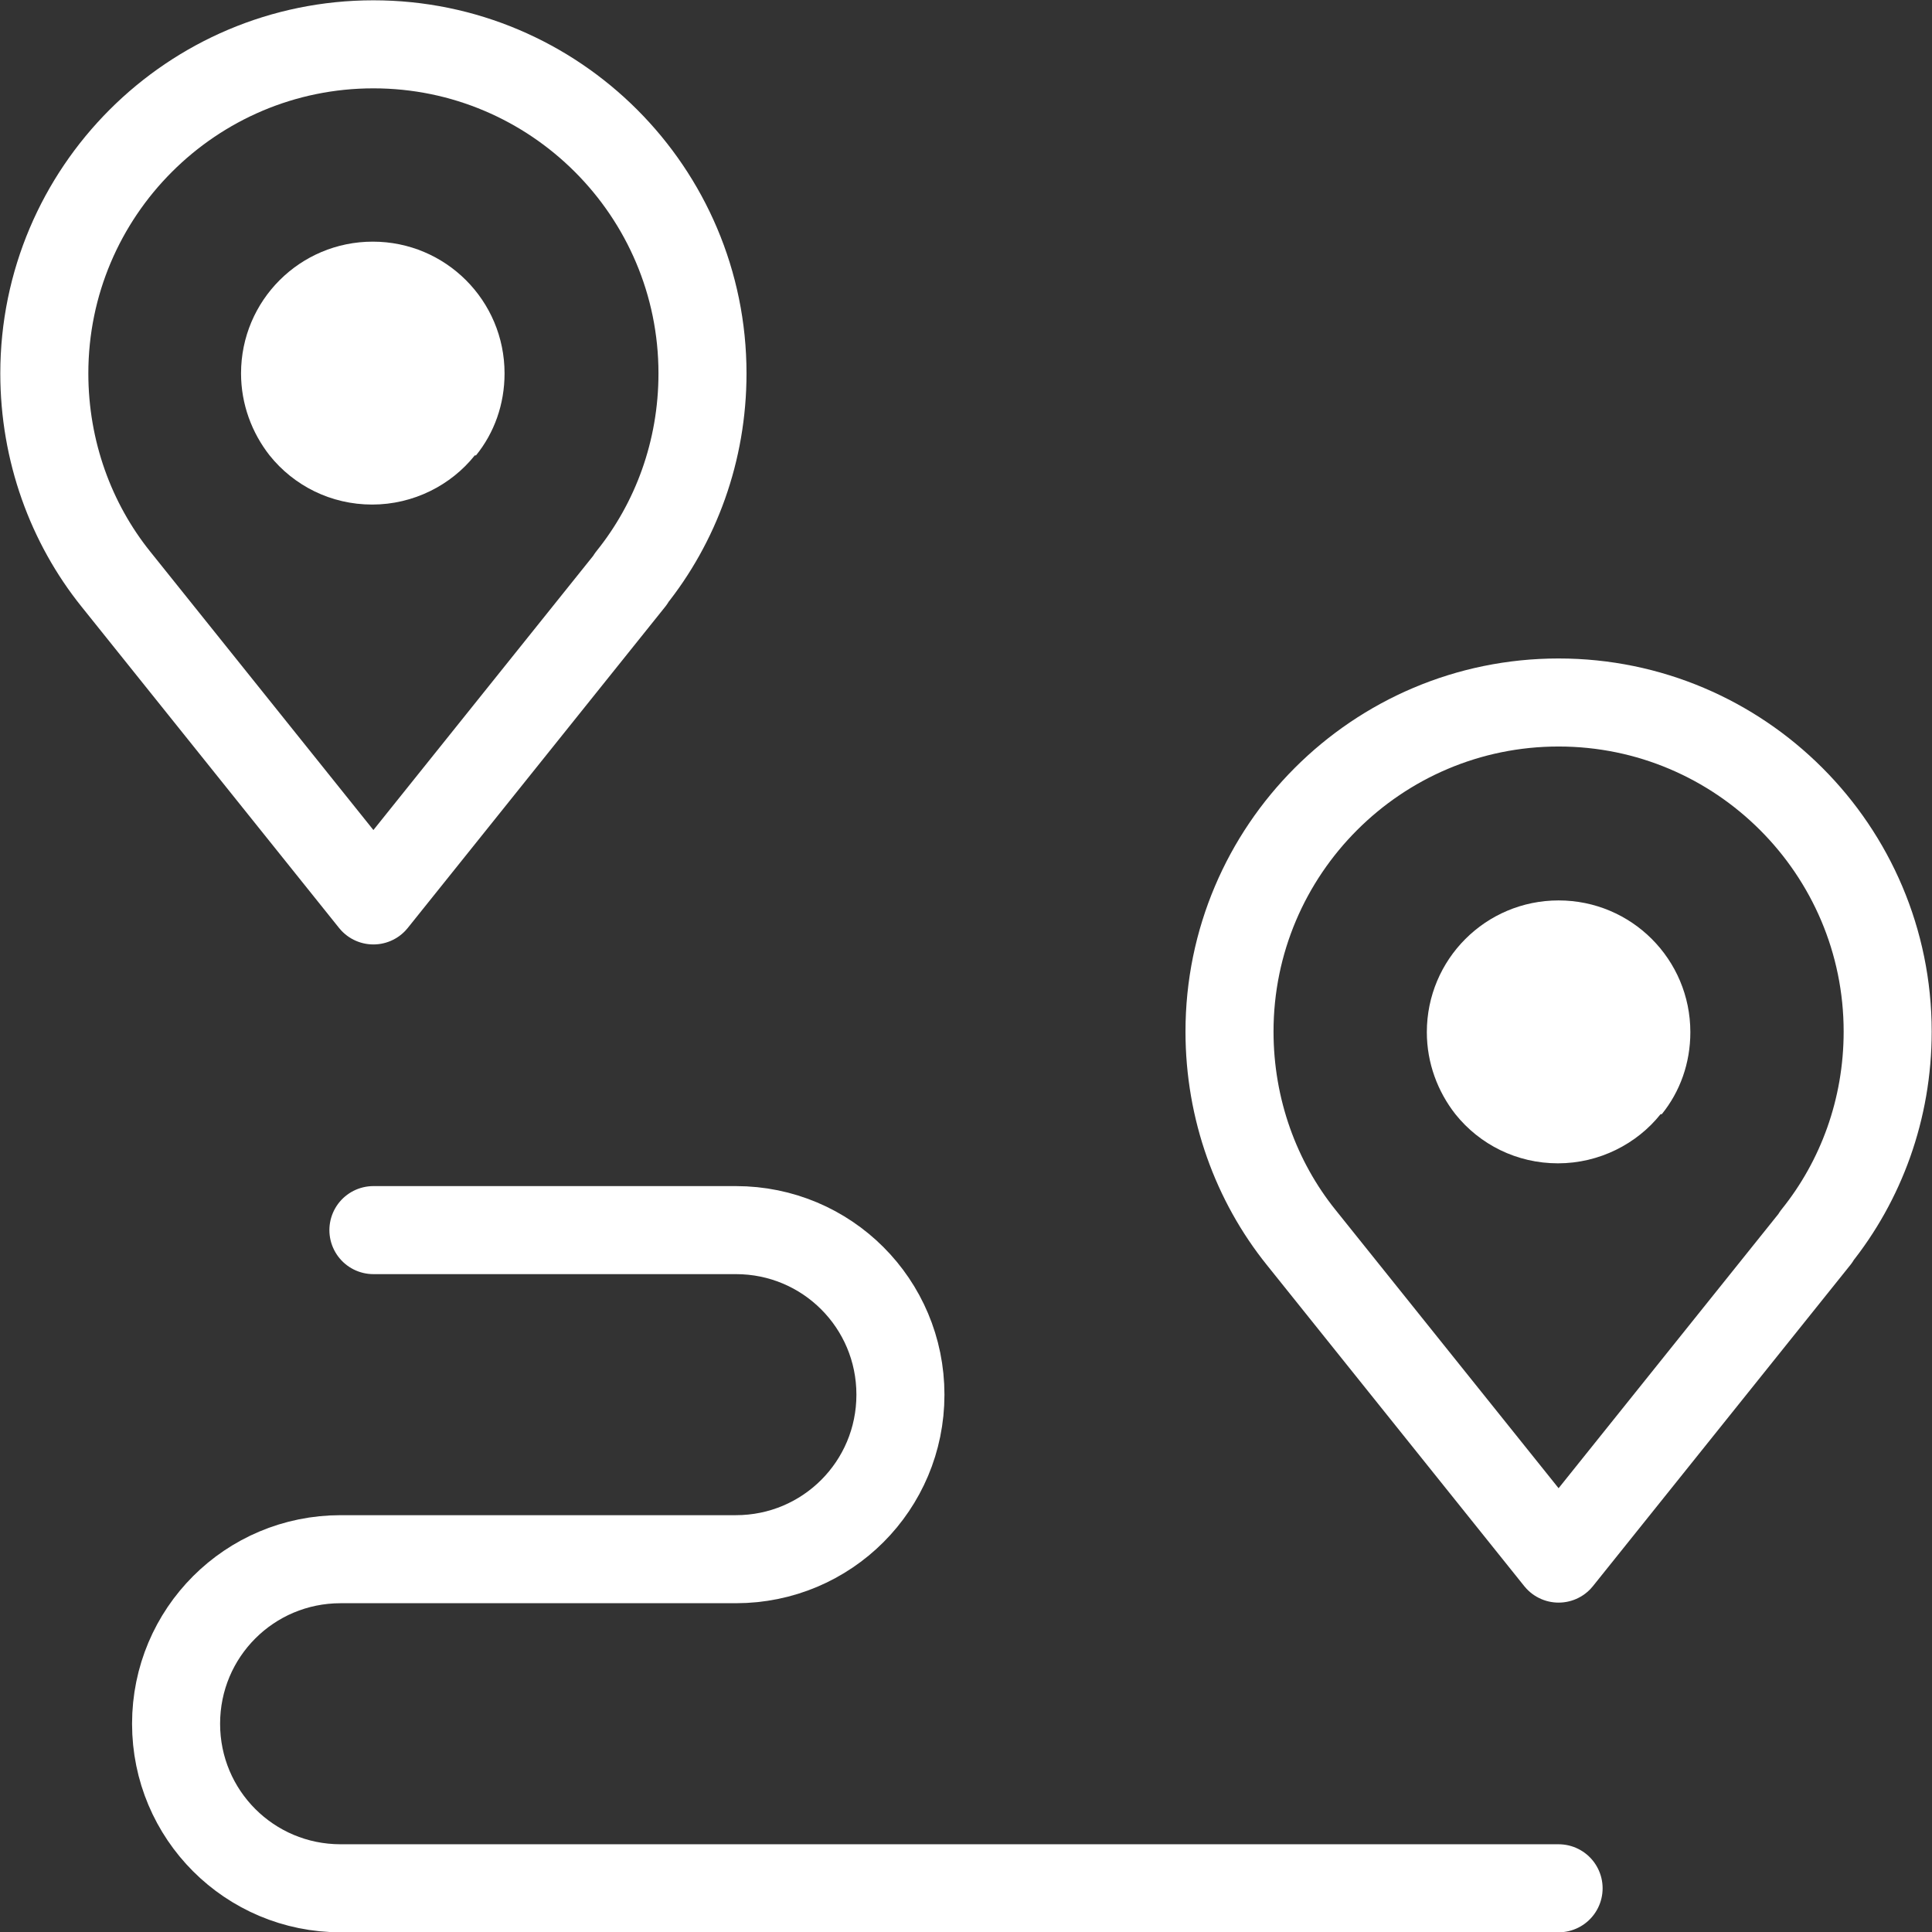
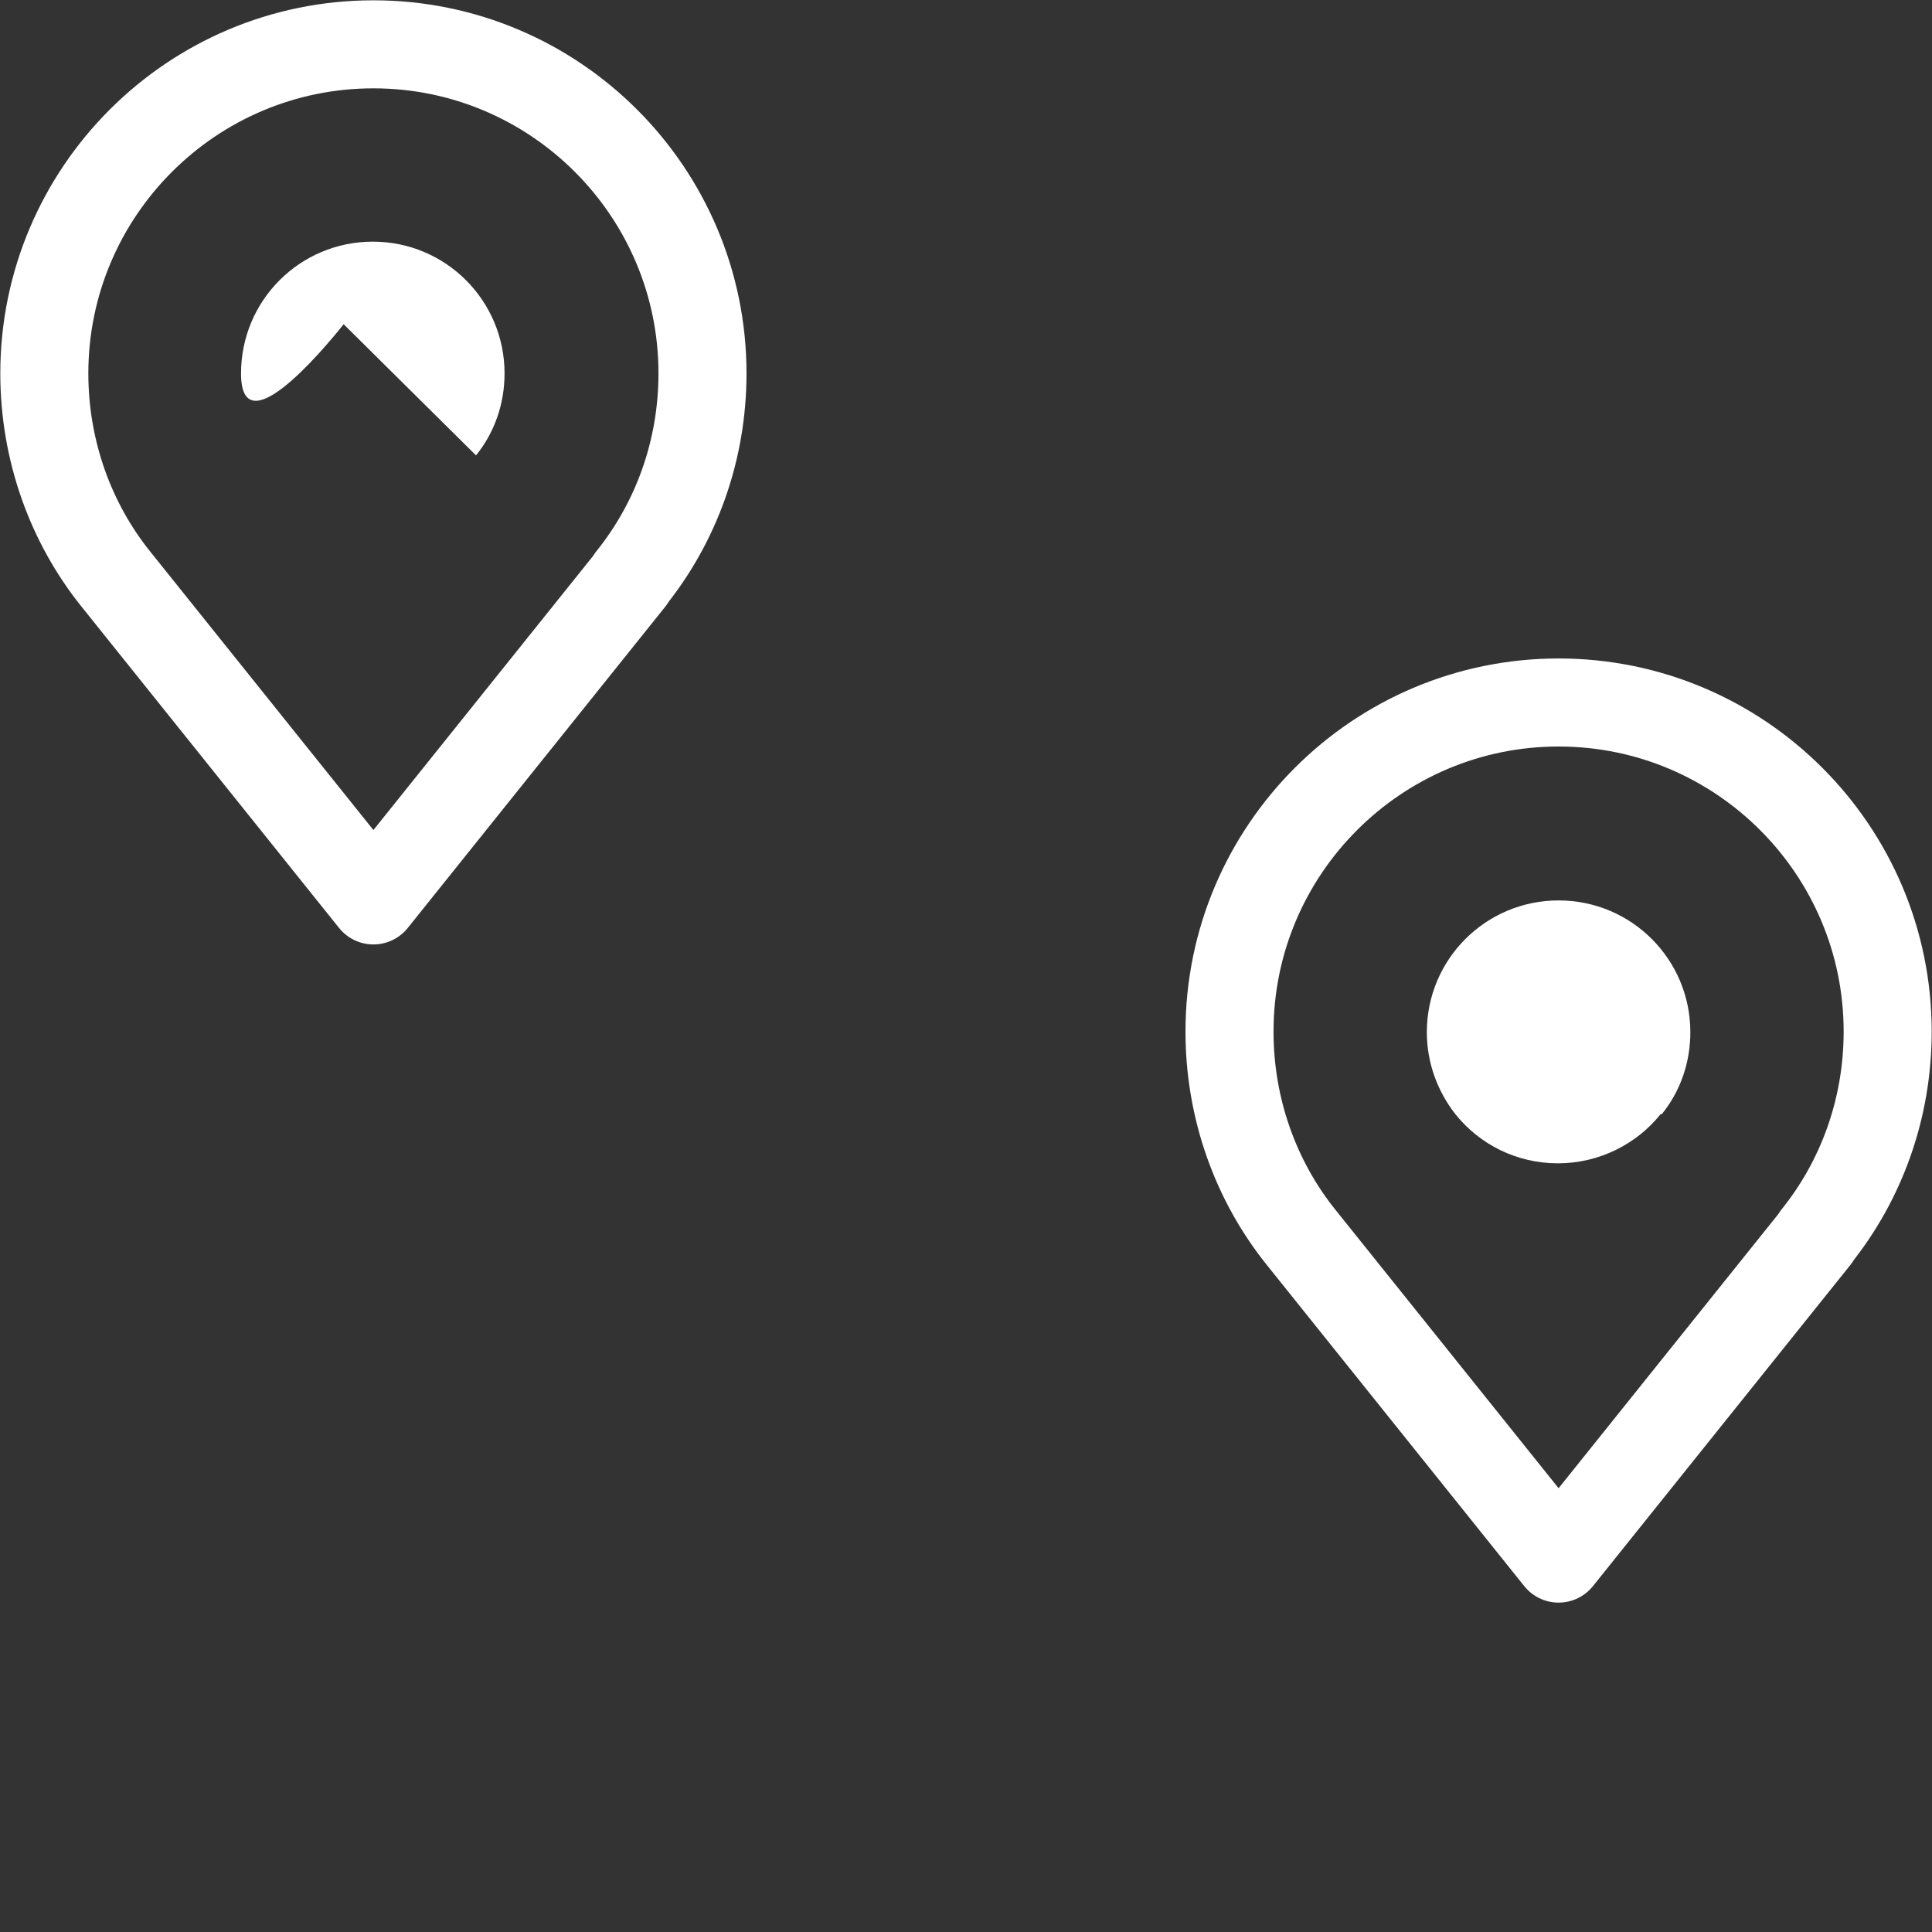
<svg xmlns="http://www.w3.org/2000/svg" id="_レイヤー_2" data-name="レイヤー 2" viewBox="0 0 31.82 31.82">
  <rect x="0" y="0" width="31.82" height="31.82" fill="#333333" stroke="none" />
  <defs>
    <style>
      .cls-1 {
        fill: none;
        stroke: #fff;
        stroke-linecap: round;
        stroke-linejoin: round;
        stroke-width: 1.45px;
      }

      .cls-2 {
        fill: #fff;
        stroke-width: 0px;
      }
    </style>
  </defs>
  <g id="_レイヤー_1-2" data-name="レイヤー 1">
    <g>
-       <path class="cls-2" d="M7.84,7.5c.3-.37.47-.84.47-1.35,0-1.2-.97-2.17-2.17-2.17s-2.17.97-2.17,2.17c0,.51.18.98.47,1.35.4.5,1.01.81,1.69.81s1.3-.32,1.69-.81Z" />
-       <path class="cls-1" d="M25.67,31.1H5.61c-1.5,0-2.71-1.21-2.71-2.71s1.21-2.71,2.71-2.71h6.51c1.5,0,2.71-1.21,2.71-2.71s-1.21-2.71-2.71-2.71h-5.97" />
+       <path class="cls-2" d="M7.84,7.5c.3-.37.47-.84.47-1.35,0-1.2-.97-2.17-2.17-2.17s-2.17.97-2.17,2.17s1.3-.32,1.69-.81Z" />
      <path class="cls-1" d="M10.39,9.54l-4.24,5.29L1.91,9.54h0c-.74-.92-1.18-2.11-1.18-3.39C.73,3.16,3.16.73,6.15.73s5.42,2.43,5.42,5.42c0,1.28-.44,2.46-1.18,3.38h0Z" />
      <path class="cls-2" d="M27.37,18.35c.3-.37.47-.84.47-1.35,0-1.2-.97-2.17-2.17-2.17s-2.17.97-2.17,2.17c0,.51.18.98.47,1.35.4.5,1.01.81,1.69.81s1.3-.32,1.69-.81Z" />
      <path class="cls-1" d="M29.91,20.38l-4.24,5.29-4.24-5.29h0c-.74-.92-1.18-2.11-1.18-3.39,0-2.99,2.43-5.42,5.42-5.42s5.42,2.43,5.42,5.42c0,1.28-.44,2.46-1.18,3.38h0Z" />
    </g>
  </g>
</svg>